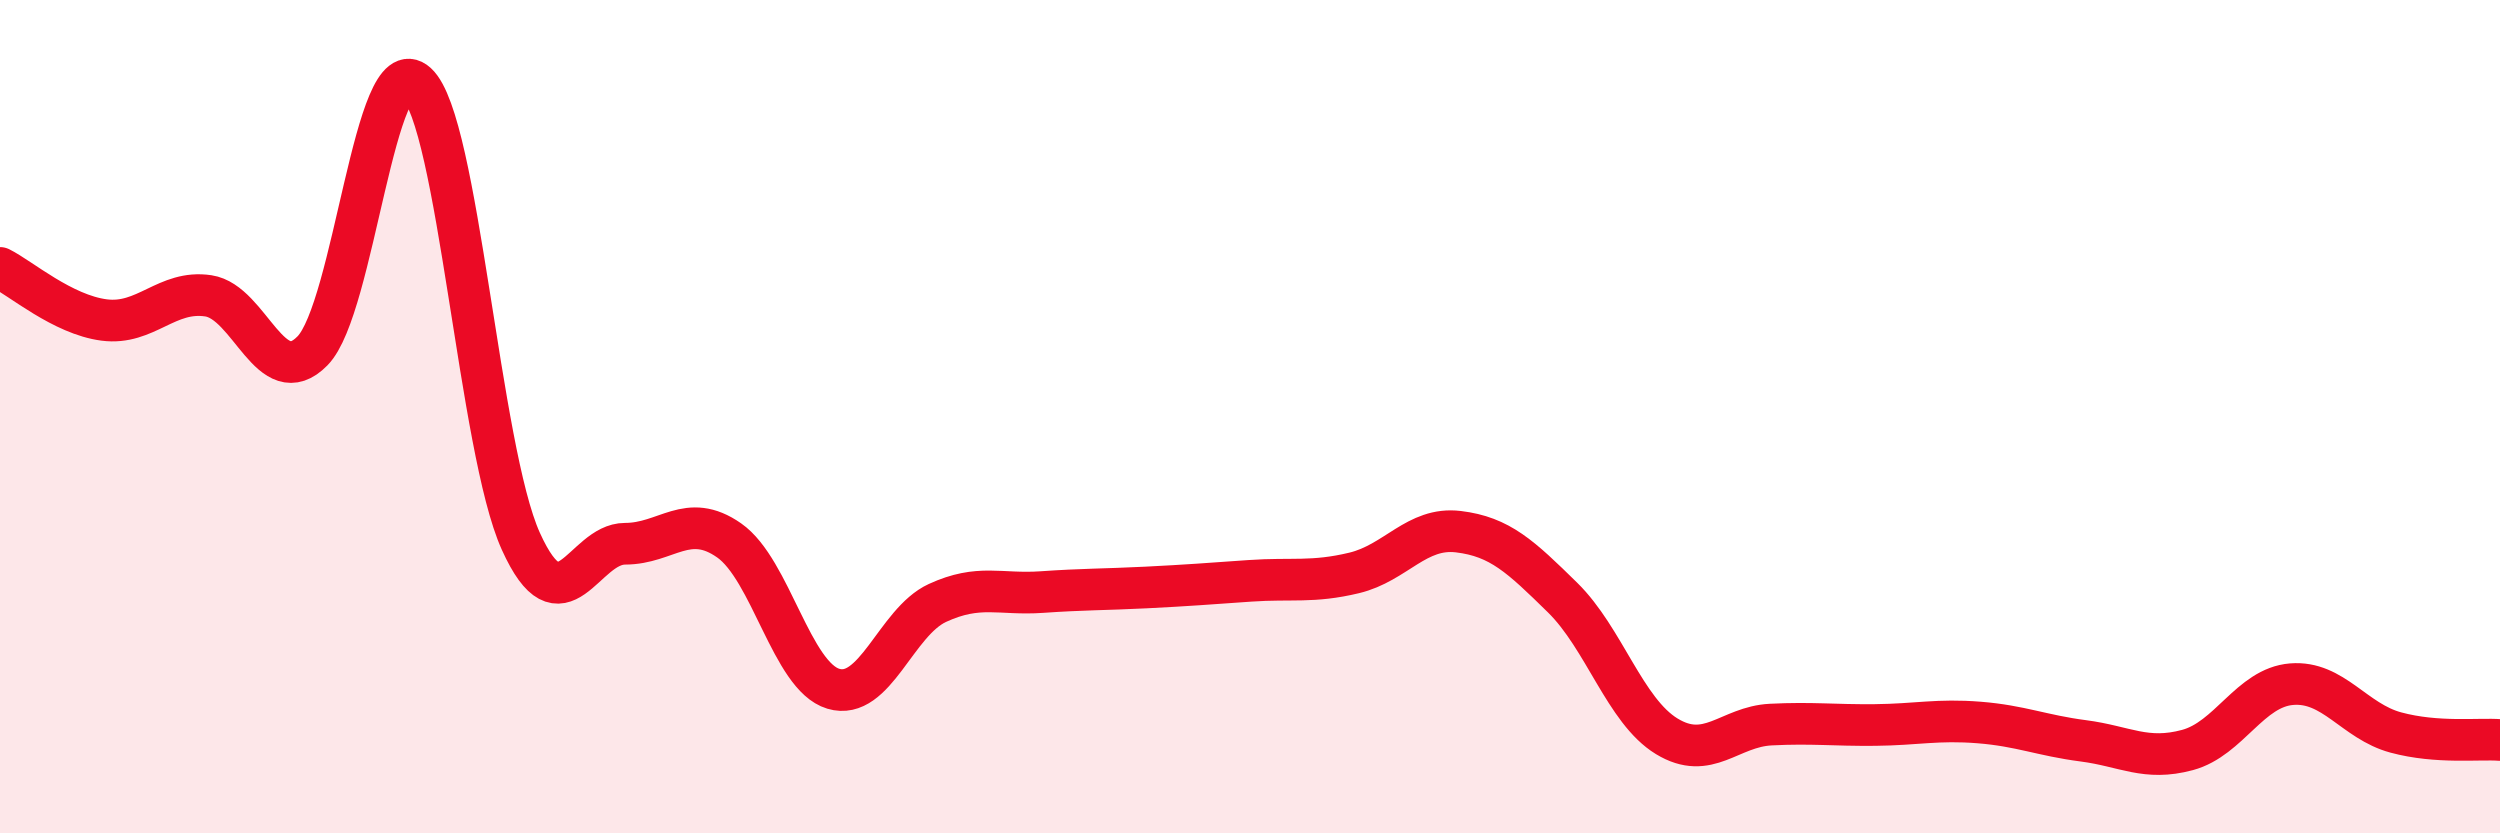
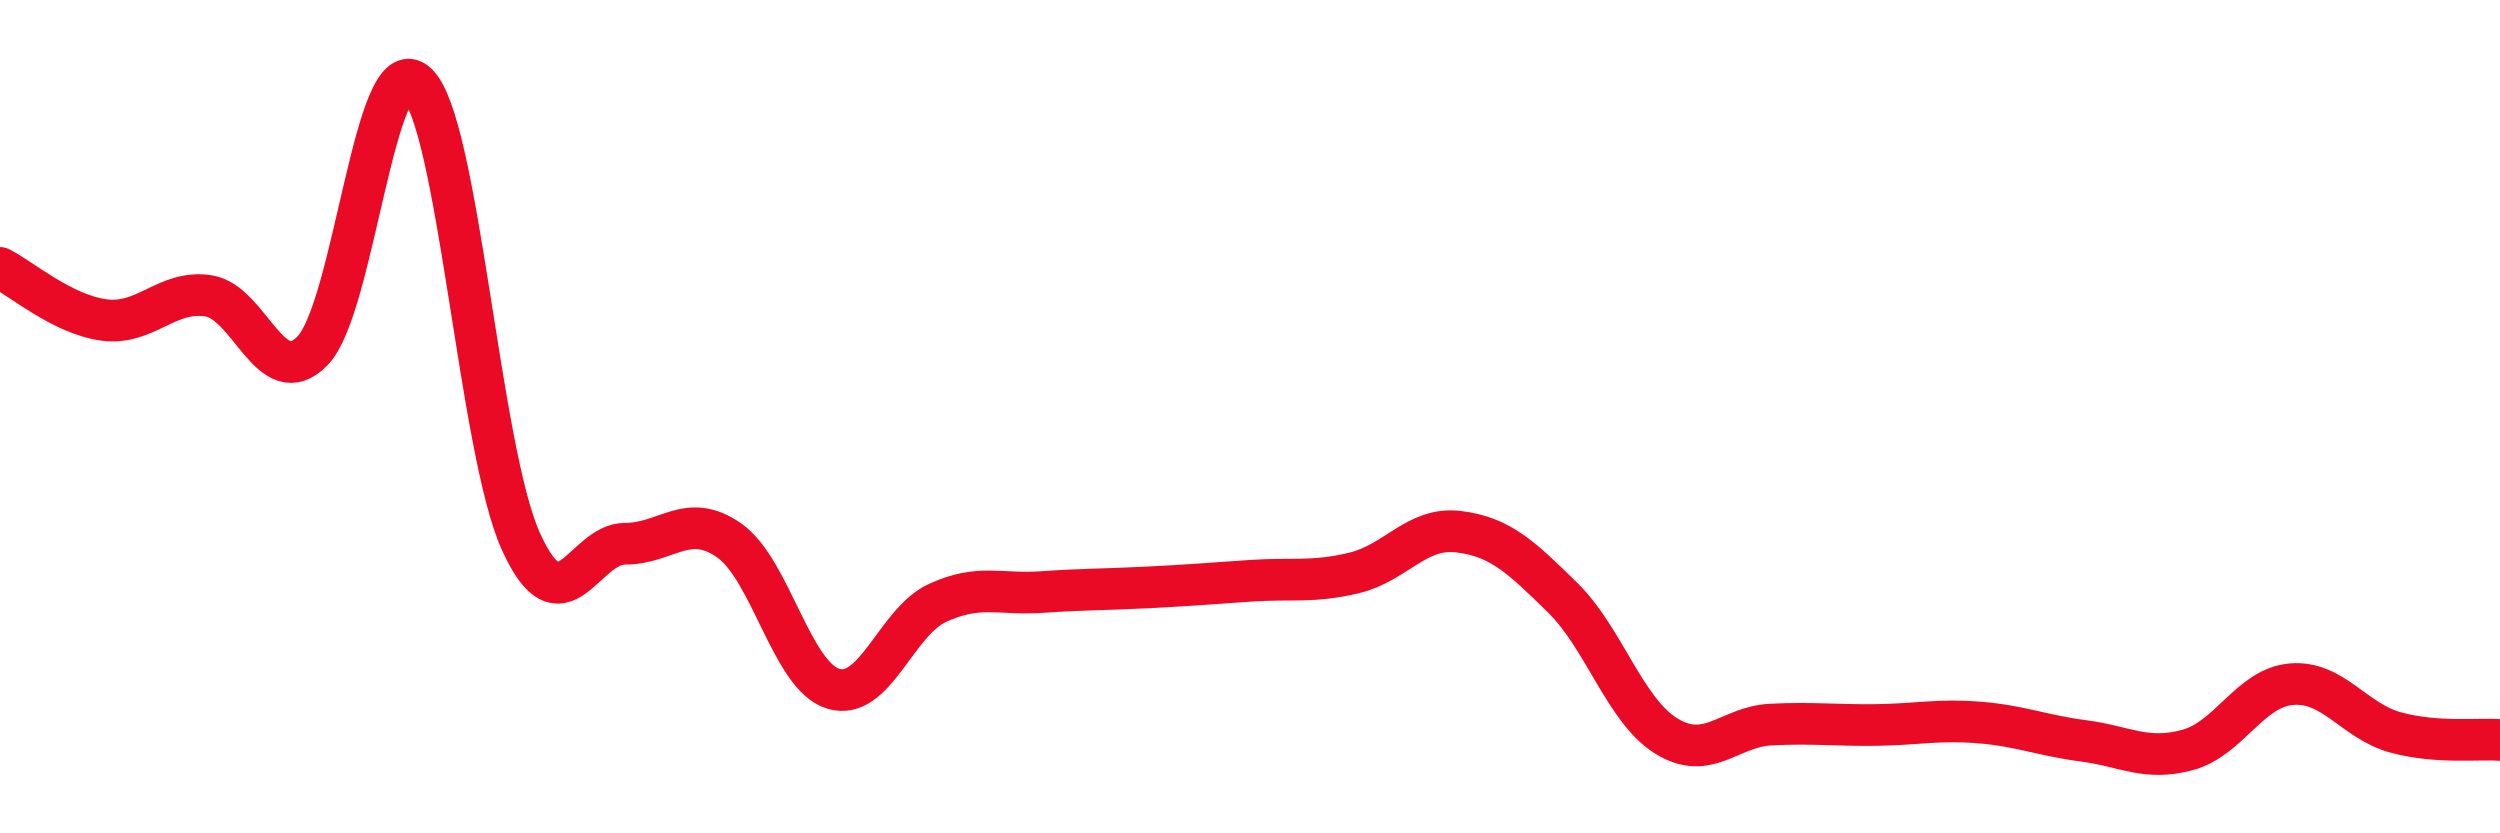
<svg xmlns="http://www.w3.org/2000/svg" width="60" height="20" viewBox="0 0 60 20">
-   <path d="M 0,6.43 C 0.5,6.68 1.5,7.55 2.5,7.68 C 3.5,7.81 4,6.95 5,7.1 C 6,7.25 6.5,9.44 7.5,8.42 C 8.5,7.4 9,1.09 10,2 C 11,2.91 11.5,10.78 12.5,12.99 C 13.5,15.2 14,13.05 15,13.05 C 16,13.05 16.5,12.27 17.5,12.97 C 18.5,13.67 19,16.23 20,16.53 C 21,16.83 21.5,14.93 22.5,14.47 C 23.5,14.01 24,14.28 25,14.21 C 26,14.14 26.5,14.15 27.5,14.1 C 28.5,14.05 29,14.01 30,13.94 C 31,13.87 31.5,13.99 32.5,13.75 C 33.5,13.51 34,12.64 35,12.76 C 36,12.88 36.5,13.36 37.5,14.34 C 38.5,15.32 39,17.06 40,17.67 C 41,18.28 41.5,17.44 42.5,17.39 C 43.5,17.34 44,17.41 45,17.4 C 46,17.39 46.5,17.26 47.5,17.34 C 48.5,17.42 49,17.65 50,17.78 C 51,17.91 51.5,18.27 52.5,18 C 53.5,17.73 54,16.5 55,16.42 C 56,16.34 56.5,17.31 57.5,17.58 C 58.5,17.85 59.5,17.72 60,17.76L60 20L0 20Z" fill="#EB0A25" opacity="0.1" stroke-linecap="round" stroke-linejoin="round" />
  <path d="M 0,6.43 C 0.5,6.68 1.5,7.55 2.5,7.68 C 3.5,7.81 4,6.95 5,7.1 C 6,7.25 6.5,9.44 7.5,8.42 C 8.5,7.4 9,1.09 10,2 C 11,2.91 11.5,10.78 12.5,12.99 C 13.5,15.2 14,13.05 15,13.05 C 16,13.05 16.5,12.27 17.5,12.97 C 18.5,13.67 19,16.23 20,16.53 C 21,16.83 21.5,14.93 22.5,14.47 C 23.5,14.01 24,14.28 25,14.21 C 26,14.14 26.5,14.15 27.5,14.1 C 28.5,14.05 29,14.01 30,13.94 C 31,13.87 31.5,13.99 32.5,13.75 C 33.5,13.51 34,12.64 35,12.76 C 36,12.88 36.5,13.36 37.5,14.34 C 38.5,15.32 39,17.06 40,17.67 C 41,18.28 41.5,17.44 42.5,17.39 C 43.5,17.34 44,17.41 45,17.4 C 46,17.39 46.5,17.26 47.5,17.34 C 48.5,17.42 49,17.65 50,17.78 C 51,17.91 51.5,18.27 52.5,18 C 53.5,17.73 54,16.5 55,16.42 C 56,16.34 56.5,17.31 57.5,17.58 C 58.5,17.85 59.5,17.72 60,17.76" stroke="#EB0A25" stroke-width="1" fill="none" stroke-linecap="round" stroke-linejoin="round" />
</svg>